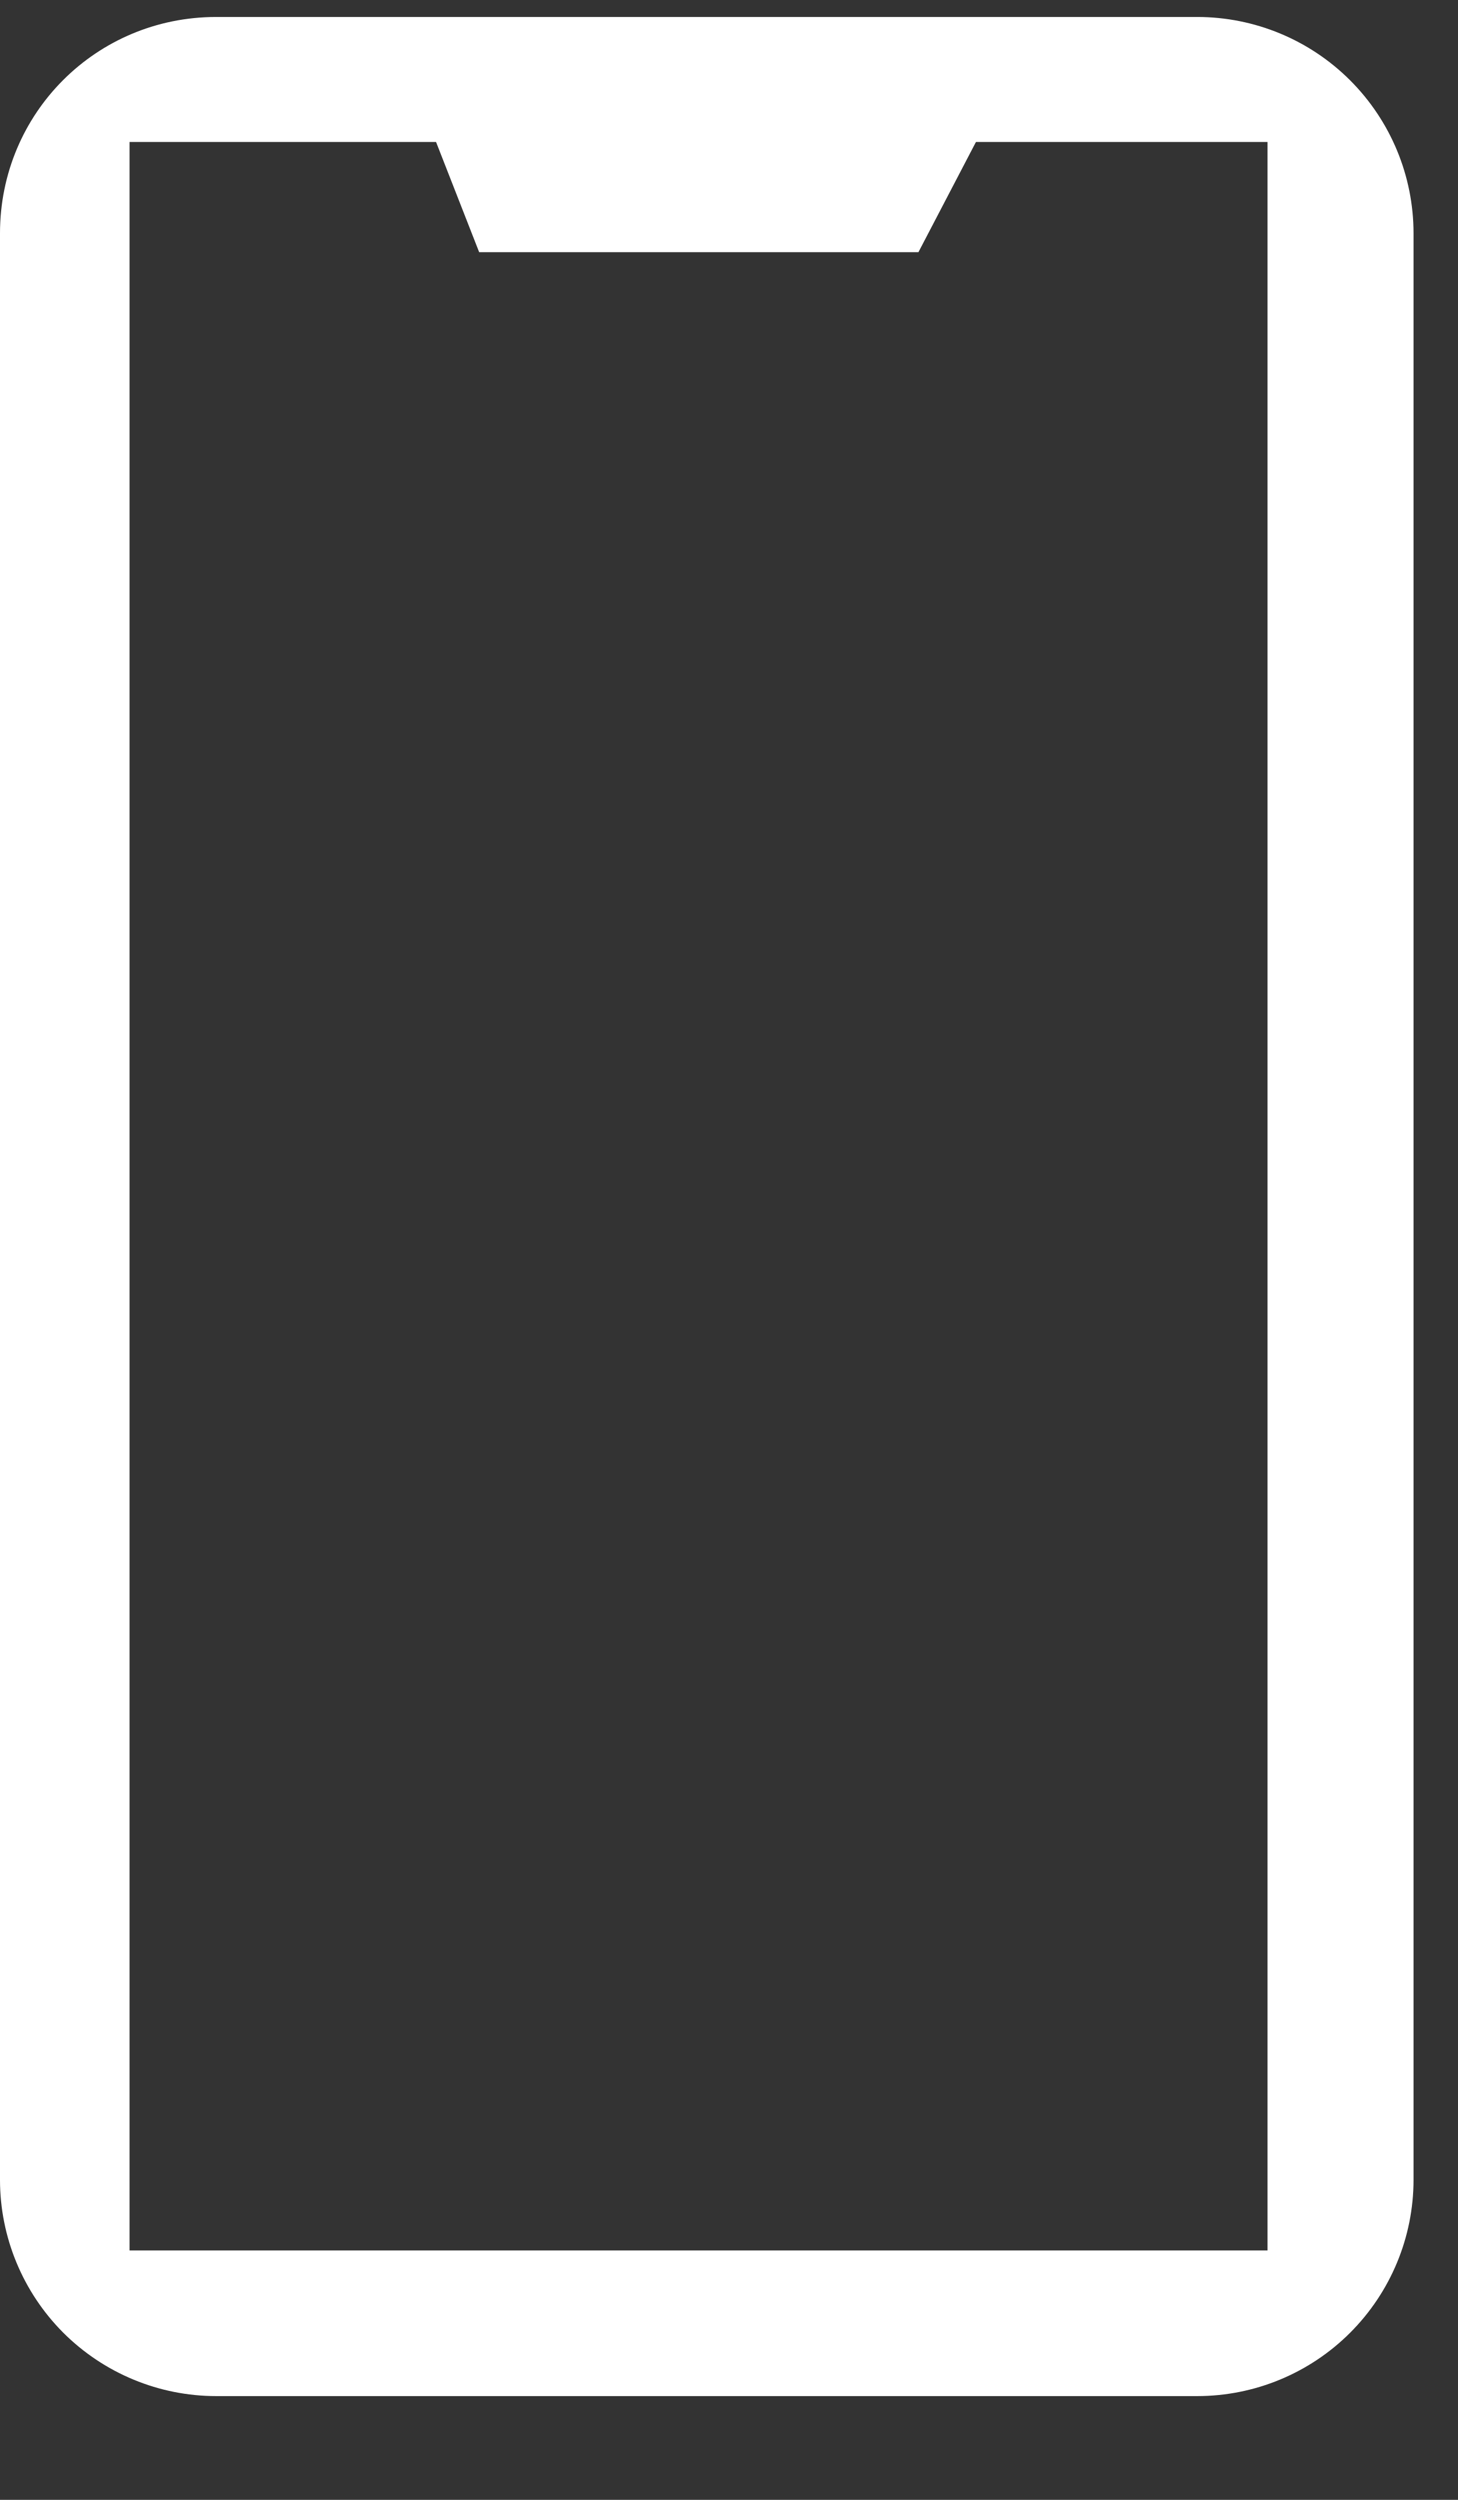
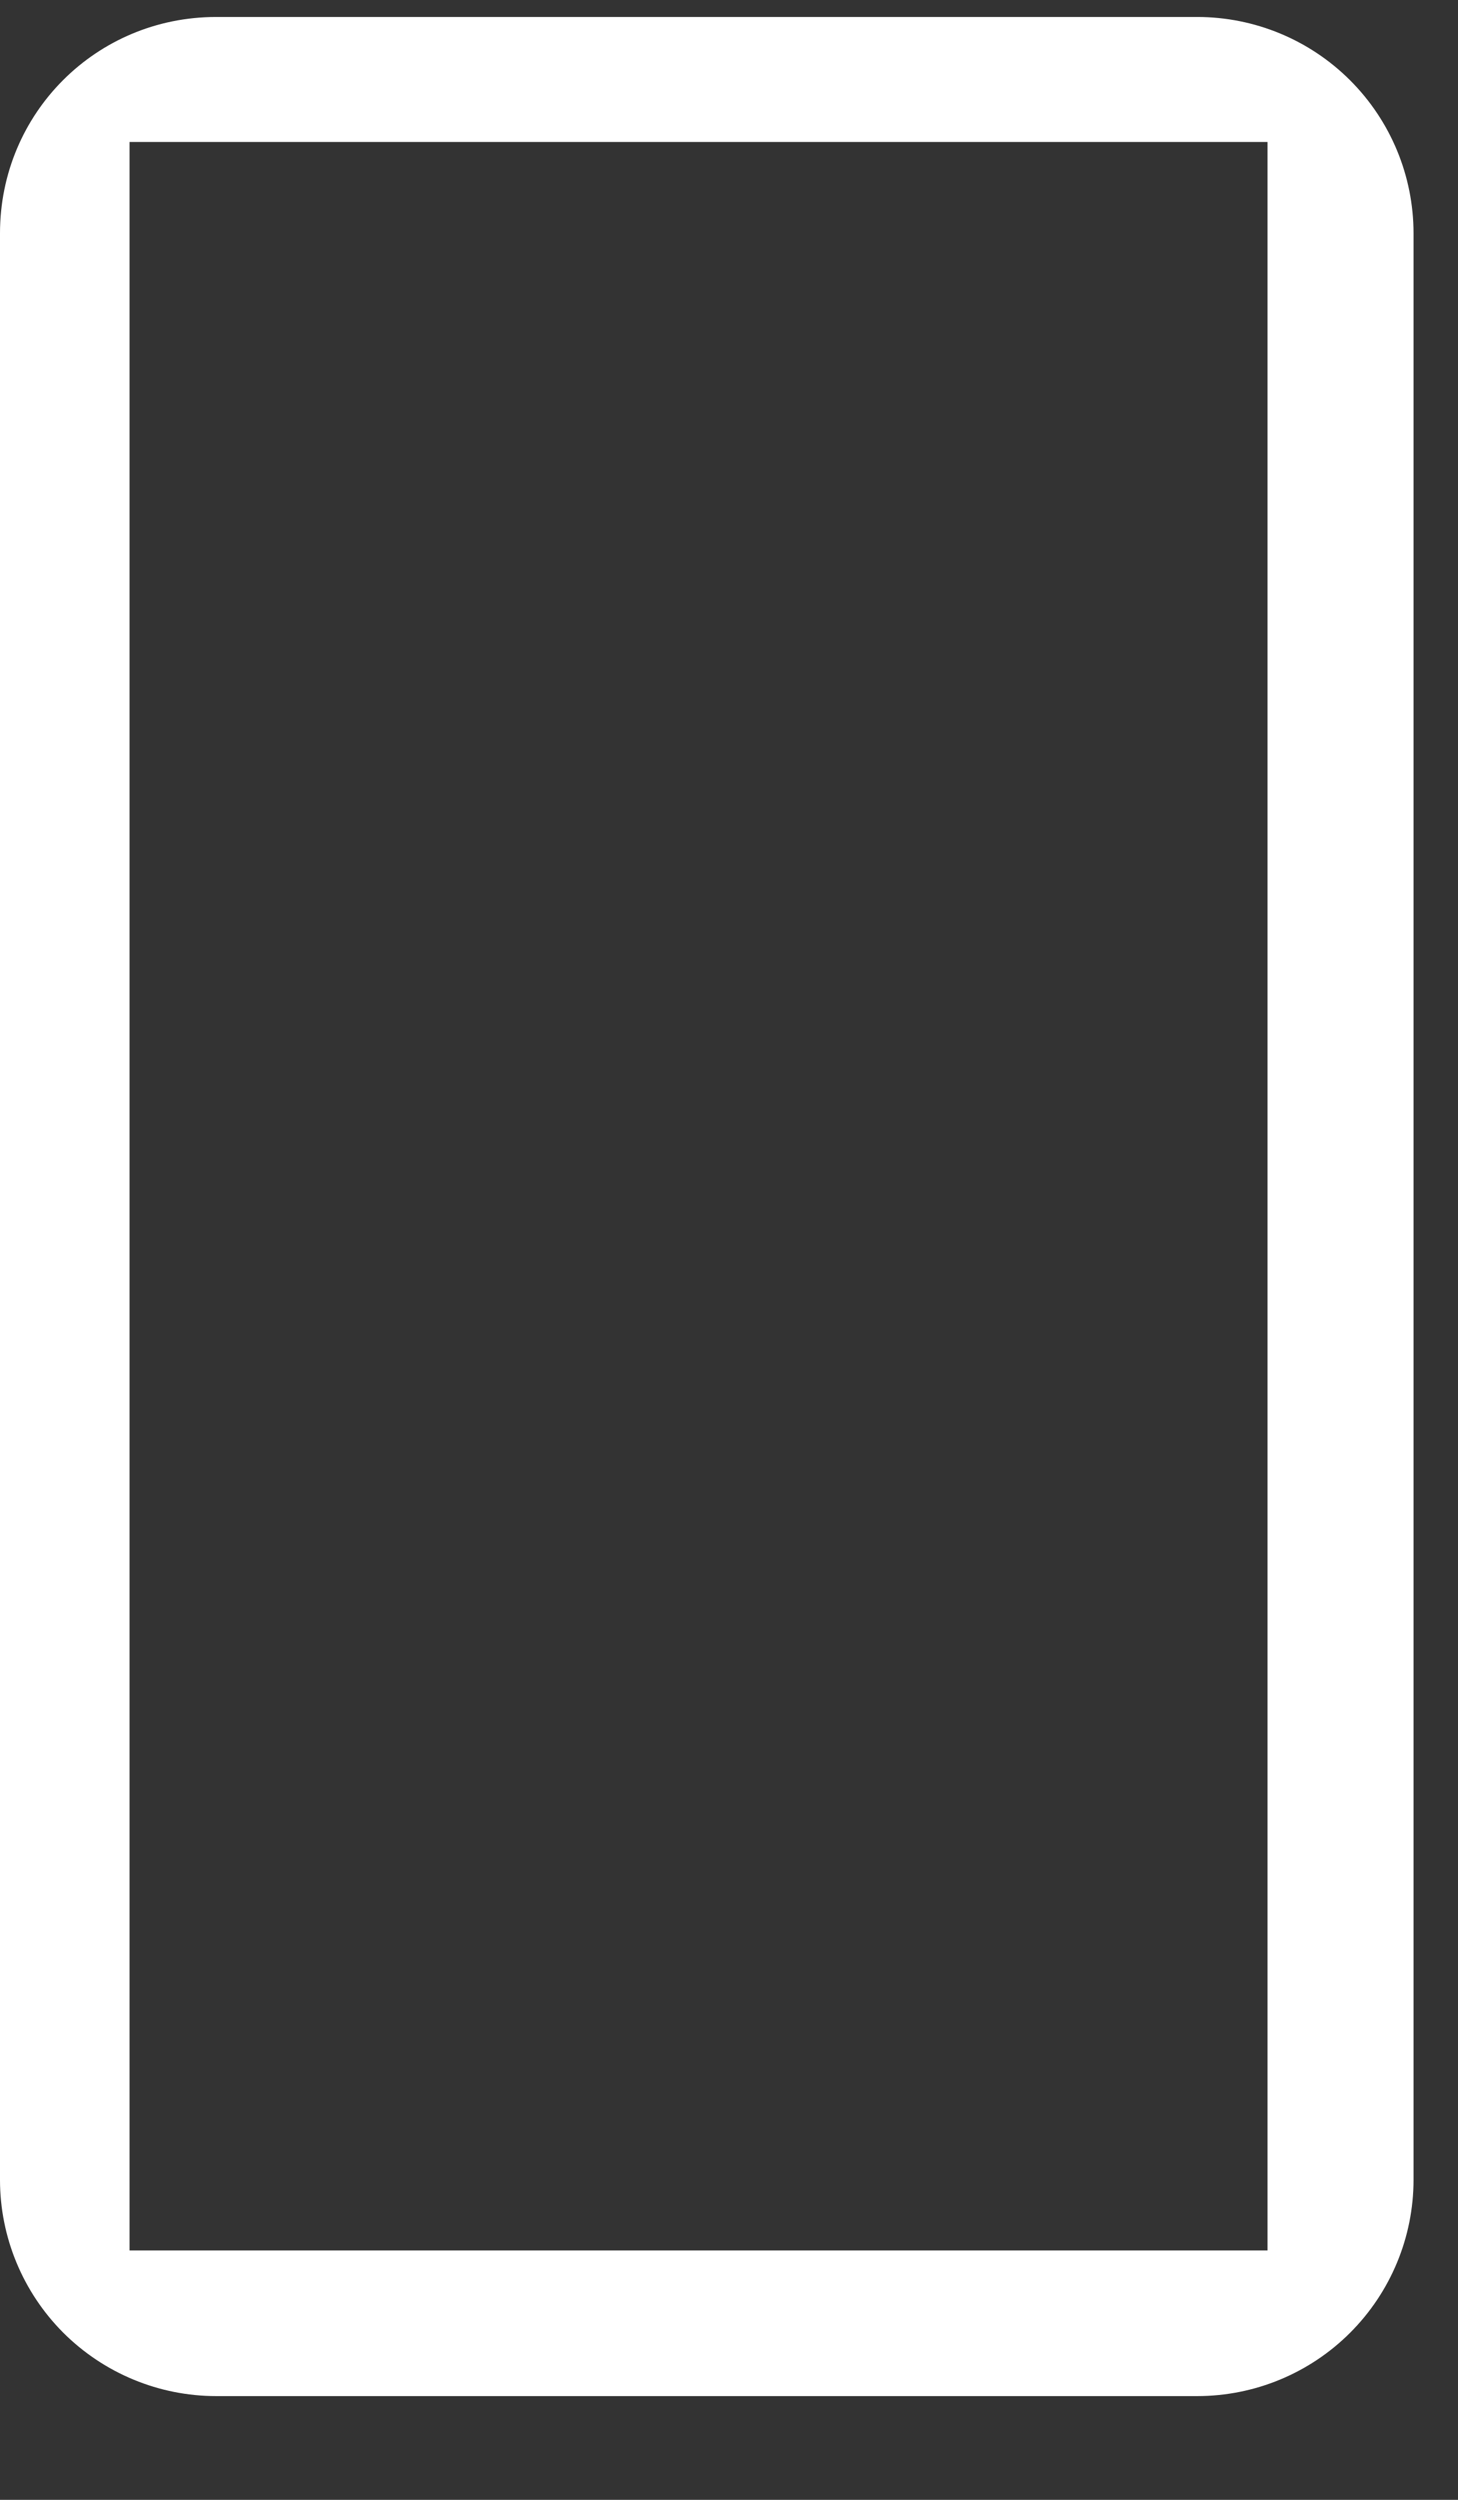
<svg xmlns="http://www.w3.org/2000/svg" width="14" height="24" viewBox="0 0 14 24" fill="none">
  <rect x="0" y="0" width="14" height="24" fill="#333333" stroke="none" />
  <path d="M12.171 21.606H1.244V1.363H12.171M11.496 0.163H2.076C0.924 0.163 0 1.087 0 2.24V20.928C0 21.478 0.219 22.006 0.608 22.396C0.998 22.785 1.526 23.004 2.076 23.004H11.496C12.047 23.004 12.575 22.785 12.964 22.396C13.354 22.006 13.573 21.478 13.573 20.928V2.24C13.573 1.689 13.354 1.161 12.964 0.771C12.575 0.382 12.047 0.163 11.496 0.163Z" fill="white" />
-   <path d="M4.146 1.258H9.426L8.819 2.421H4.601L4.146 1.258Z" fill="white" />
</svg>